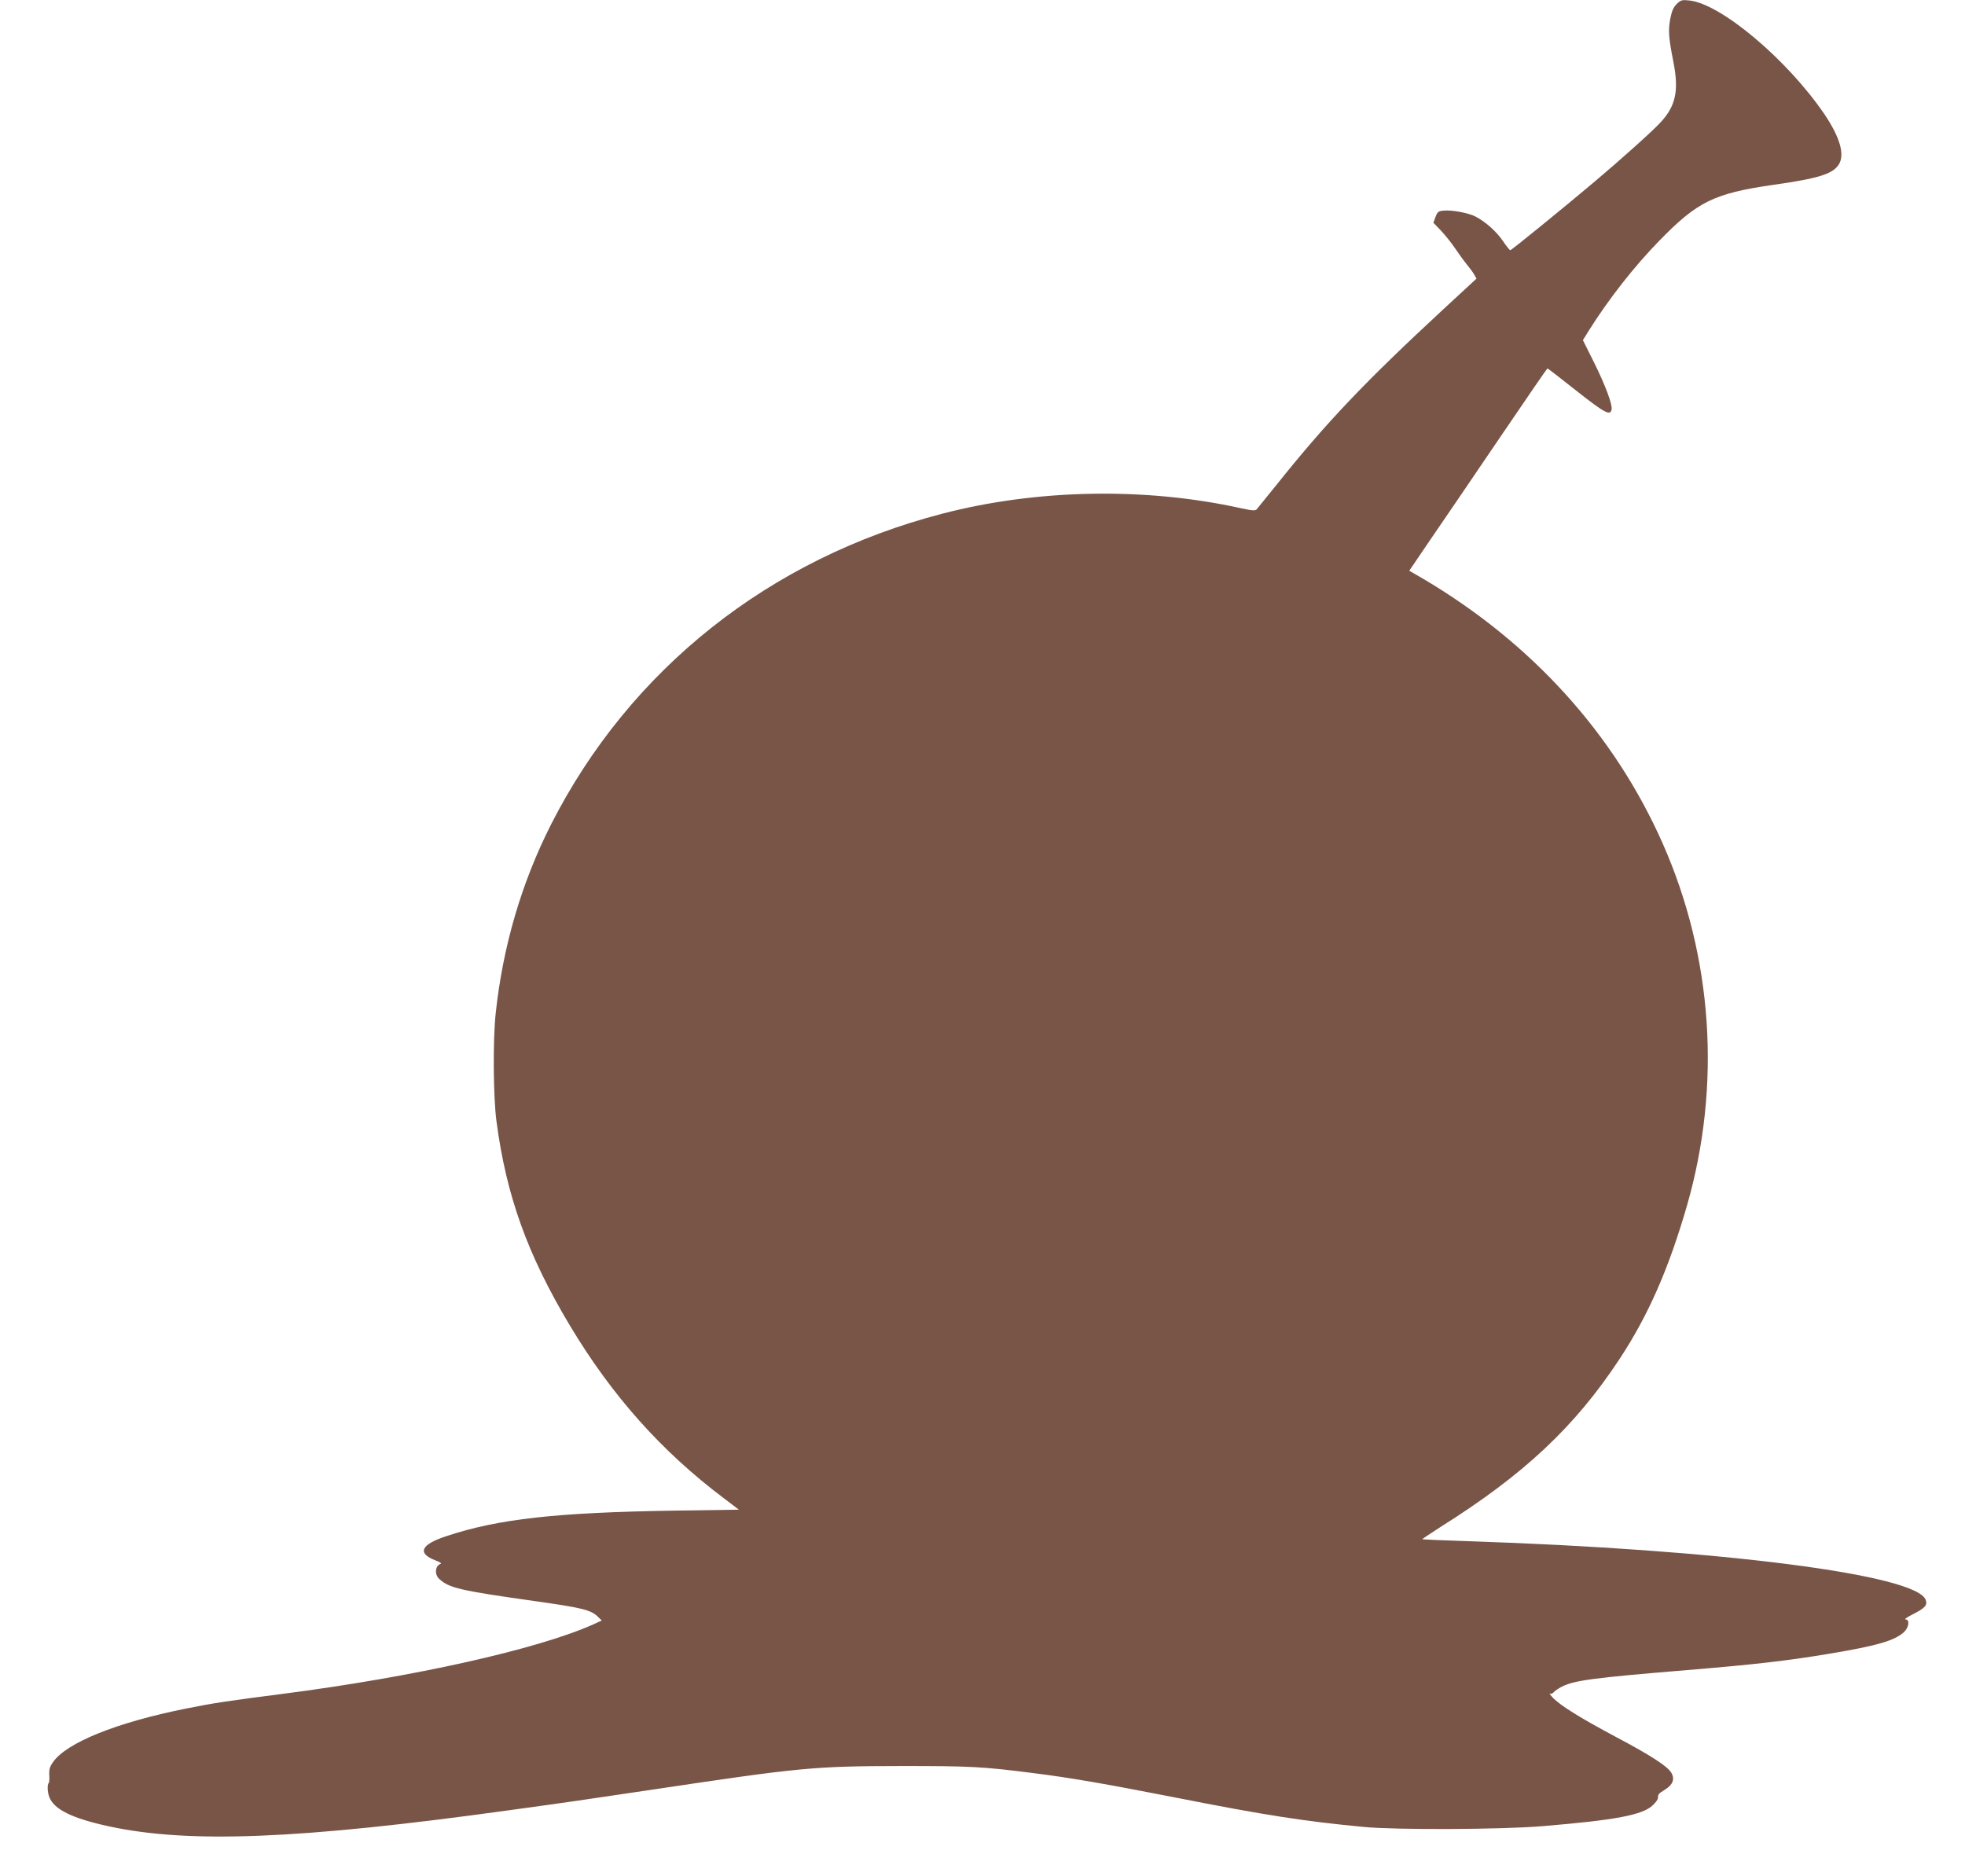
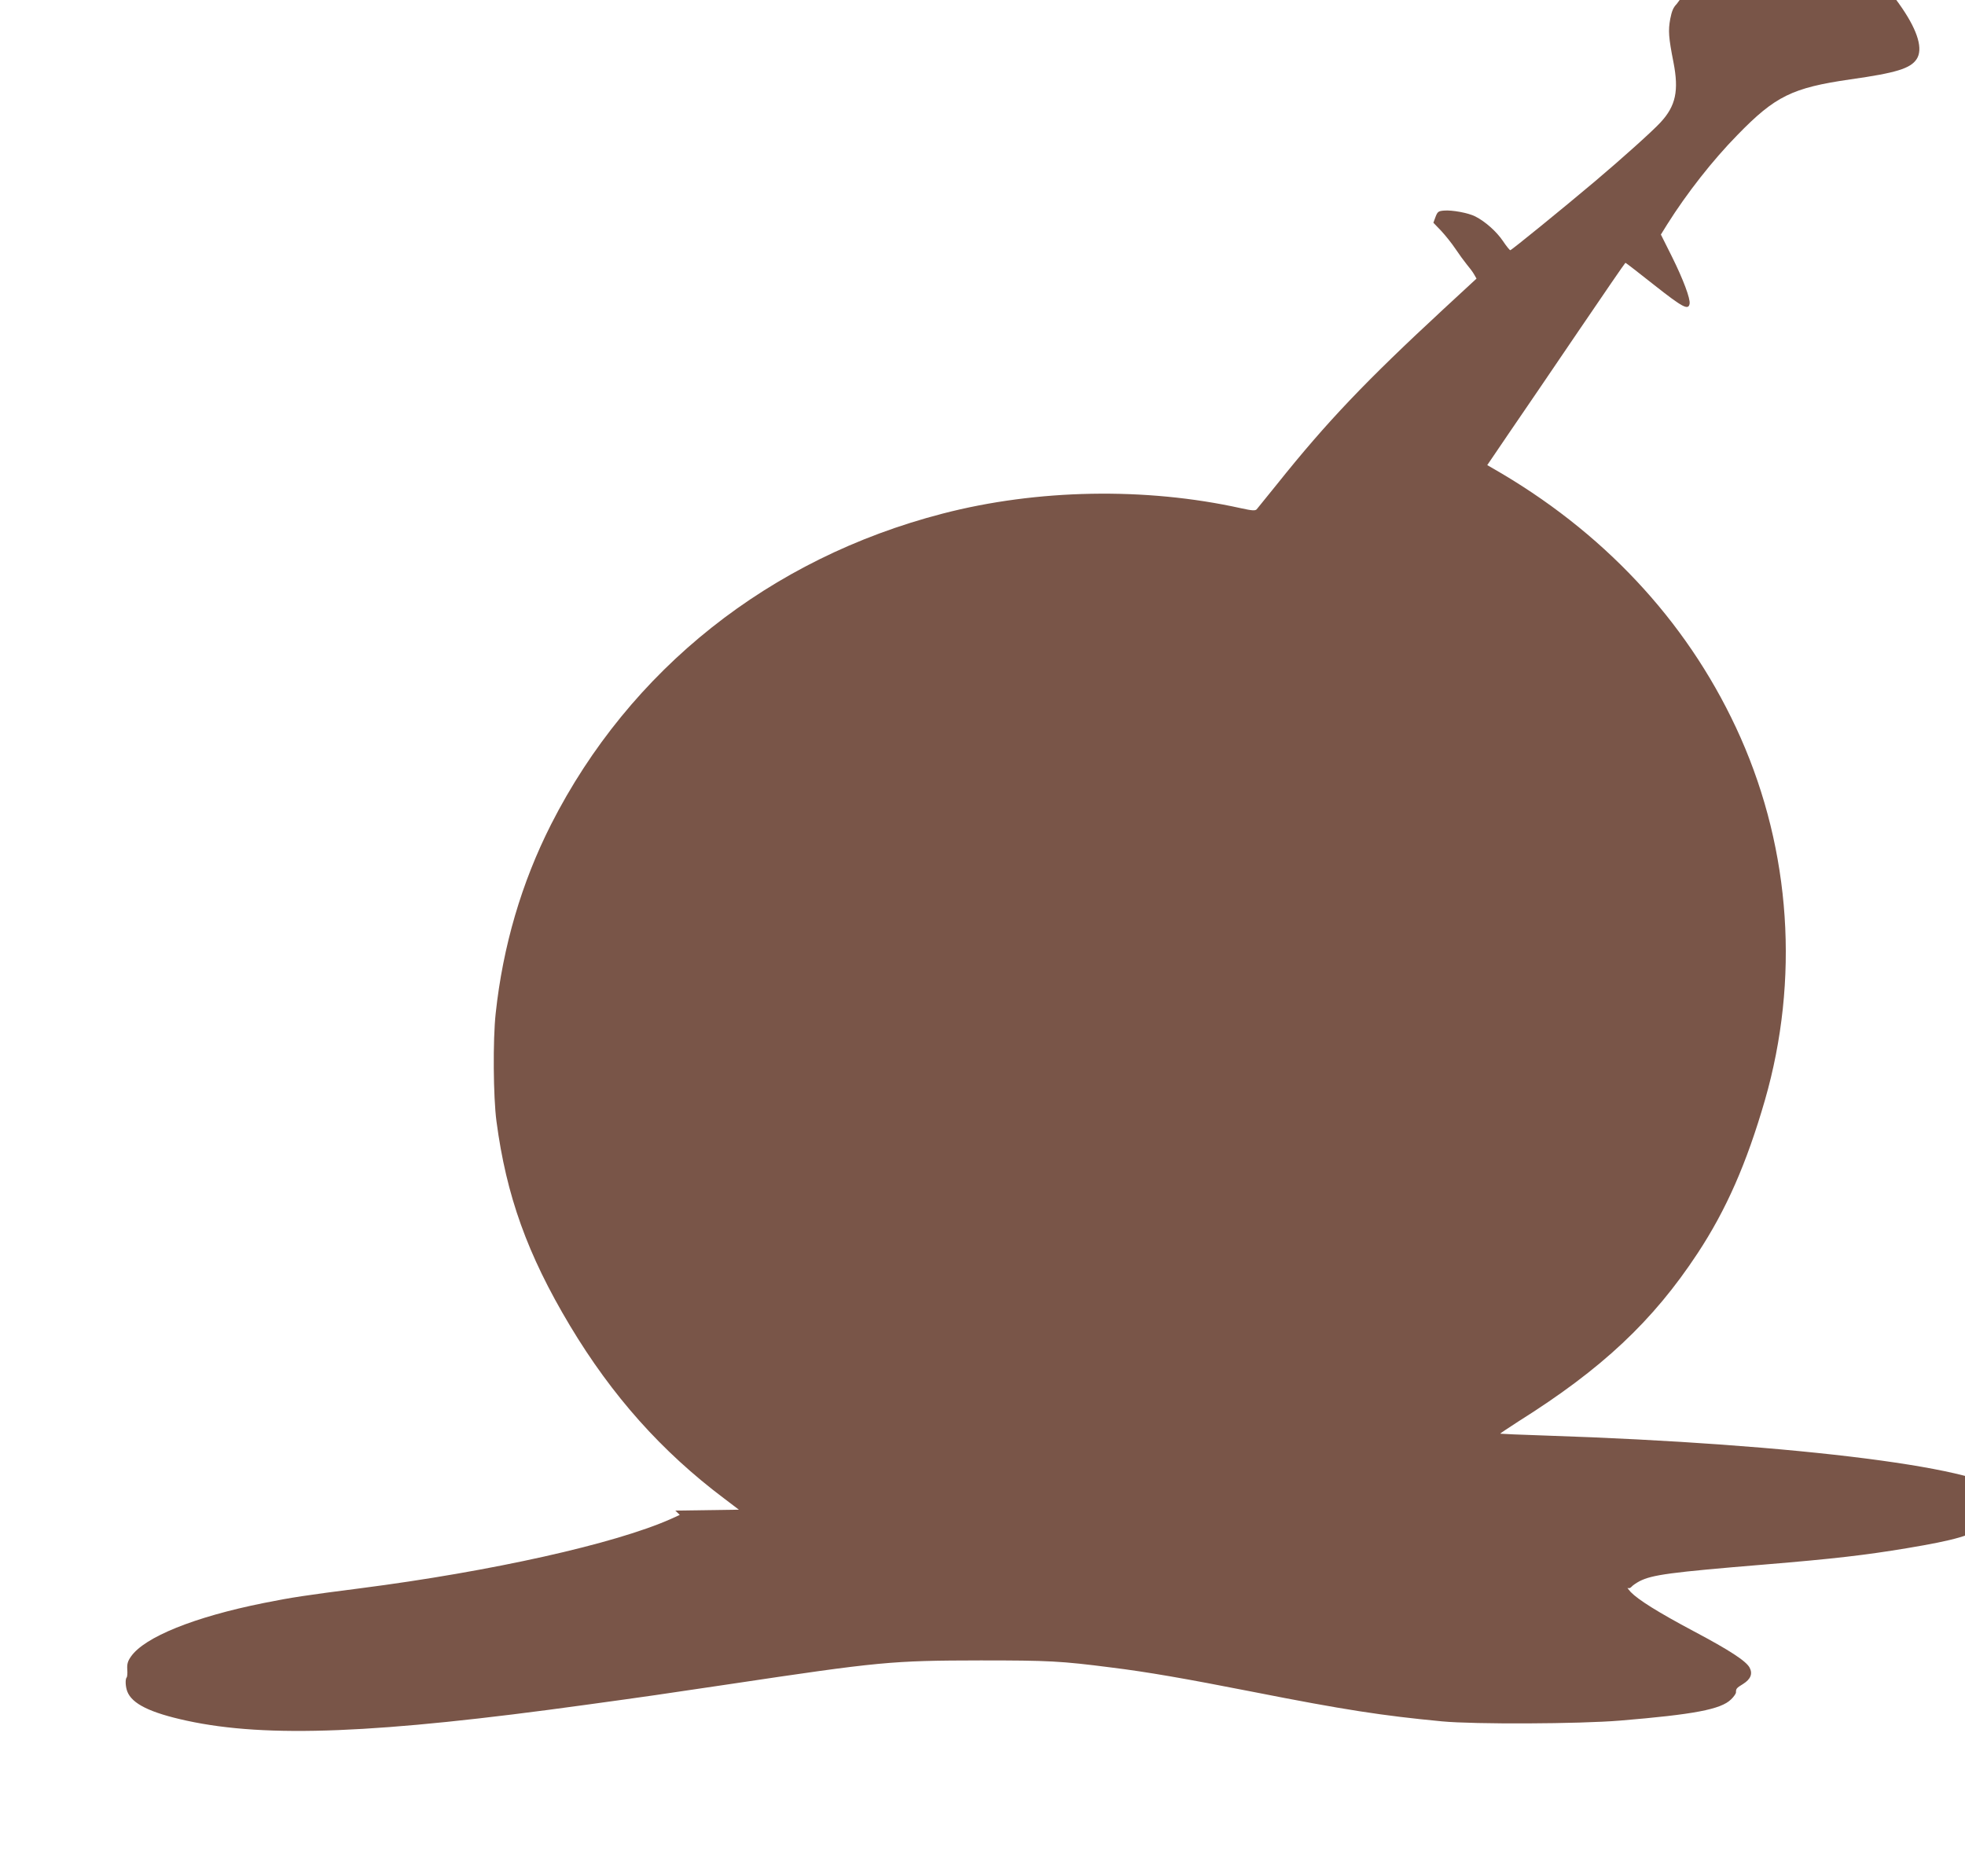
<svg xmlns="http://www.w3.org/2000/svg" version="1.0" width="1280pt" height="1222pt" viewBox="0 0 1280 1222" preserveAspectRatio="xMidYMid meet">
  <g transform="translate(0,1222) scale(0.1,-0.1)" fill="#795548" stroke="none">
-     <path d="M10922 12194 c-22 -22 -32 -46 -42 -97 -14 -76 -11 -121 21 -283 36 -185 15 -284 -84 -391 -50 -55 -254 -238 -427 -384 -205 -173 -544 -449 -552 -449 -4 0 -26 27 -48 60 -42 62 -115 127 -180 160 -45 23 -152 43 -205 38 -35 -3 -41 -7 -54 -41 l-14 -38 50 -52 c27 -29 69 -81 93 -117 24 -36 57 -81 74 -102 17 -20 39 -49 48 -65 l16 -28 -211 -195 c-511 -473 -763 -737 -1089 -1145 -66 -82 -126 -156 -132 -163 -10 -10 -29 -9 -102 7 -622 138 -1328 125 -1944 -35 -1127 -292 -2037 -1015 -2550 -2024 -193 -381 -314 -794 -361 -1231 -19 -172 -16 -547 5 -704 64 -484 201 -867 478 -1330 275 -459 598 -821 1005 -1127 l96 -73 -414 -6 c-775 -12 -1152 -54 -1490 -166 -169 -55 -194 -112 -71 -159 27 -10 41 -19 32 -22 -36 -12 -41 -69 -8 -99 65 -59 137 -75 618 -143 306 -43 368 -58 411 -99 l29 -28 -57 -26 c-363 -162 -1169 -342 -2023 -452 -351 -45 -452 -60 -630 -96 -453 -91 -777 -222 -865 -349 -21 -30 -26 -48 -24 -84 2 -25 0 -48 -4 -52 -10 -11 -8 -59 4 -91 31 -81 149 -139 389 -191 522 -113 1240 -84 2600 104 394 54 496 69 925 133 989 148 1062 155 1645 156 443 0 523 -4 850 -46 235 -29 482 -72 925 -159 593 -117 842 -155 1230 -192 210 -20 894 -17 1160 5 482 40 657 73 723 138 18 17 32 38 32 45 0 25 3 29 47 56 49 31 63 66 42 106 -23 43 -130 113 -362 236 -235 125 -364 206 -413 257 -16 18 -24 29 -18 26 7 -4 18 0 25 9 7 8 30 24 51 35 82 42 200 58 818 109 447 37 653 61 923 106 318 53 429 86 490 142 32 30 38 82 10 82 -10 1 9 14 42 31 84 42 102 61 89 96 -57 165 -1338 329 -2988 383 -159 5 -290 11 -291 12 -2 2 52 37 118 80 543 341 876 653 1167 1095 187 284 320 587 439 999 225 783 169 1620 -159 2361 -315 710 -847 1299 -1552 1718 l-98 57 144 212 c80 116 281 412 448 658 167 246 305 447 308 448 3 0 88 -66 189 -146 184 -145 221 -165 229 -121 6 32 -41 158 -115 307 l-72 144 41 66 c127 202 296 418 458 583 246 253 356 307 736 362 298 42 391 71 431 132 42 64 9 179 -94 331 -243 356 -674 718 -879 739 -48 5 -55 3 -82 -23z" />
+     <path d="M10922 12194 c-22 -22 -32 -46 -42 -97 -14 -76 -11 -121 21 -283 36 -185 15 -284 -84 -391 -50 -55 -254 -238 -427 -384 -205 -173 -544 -449 -552 -449 -4 0 -26 27 -48 60 -42 62 -115 127 -180 160 -45 23 -152 43 -205 38 -35 -3 -41 -7 -54 -41 l-14 -38 50 -52 c27 -29 69 -81 93 -117 24 -36 57 -81 74 -102 17 -20 39 -49 48 -65 l16 -28 -211 -195 c-511 -473 -763 -737 -1089 -1145 -66 -82 -126 -156 -132 -163 -10 -10 -29 -9 -102 7 -622 138 -1328 125 -1944 -35 -1127 -292 -2037 -1015 -2550 -2024 -193 -381 -314 -794 -361 -1231 -19 -172 -16 -547 5 -704 64 -484 201 -867 478 -1330 275 -459 598 -821 1005 -1127 l96 -73 -414 -6 l29 -28 -57 -26 c-363 -162 -1169 -342 -2023 -452 -351 -45 -452 -60 -630 -96 -453 -91 -777 -222 -865 -349 -21 -30 -26 -48 -24 -84 2 -25 0 -48 -4 -52 -10 -11 -8 -59 4 -91 31 -81 149 -139 389 -191 522 -113 1240 -84 2600 104 394 54 496 69 925 133 989 148 1062 155 1645 156 443 0 523 -4 850 -46 235 -29 482 -72 925 -159 593 -117 842 -155 1230 -192 210 -20 894 -17 1160 5 482 40 657 73 723 138 18 17 32 38 32 45 0 25 3 29 47 56 49 31 63 66 42 106 -23 43 -130 113 -362 236 -235 125 -364 206 -413 257 -16 18 -24 29 -18 26 7 -4 18 0 25 9 7 8 30 24 51 35 82 42 200 58 818 109 447 37 653 61 923 106 318 53 429 86 490 142 32 30 38 82 10 82 -10 1 9 14 42 31 84 42 102 61 89 96 -57 165 -1338 329 -2988 383 -159 5 -290 11 -291 12 -2 2 52 37 118 80 543 341 876 653 1167 1095 187 284 320 587 439 999 225 783 169 1620 -159 2361 -315 710 -847 1299 -1552 1718 l-98 57 144 212 c80 116 281 412 448 658 167 246 305 447 308 448 3 0 88 -66 189 -146 184 -145 221 -165 229 -121 6 32 -41 158 -115 307 l-72 144 41 66 c127 202 296 418 458 583 246 253 356 307 736 362 298 42 391 71 431 132 42 64 9 179 -94 331 -243 356 -674 718 -879 739 -48 5 -55 3 -82 -23z" />
  </g>
</svg>